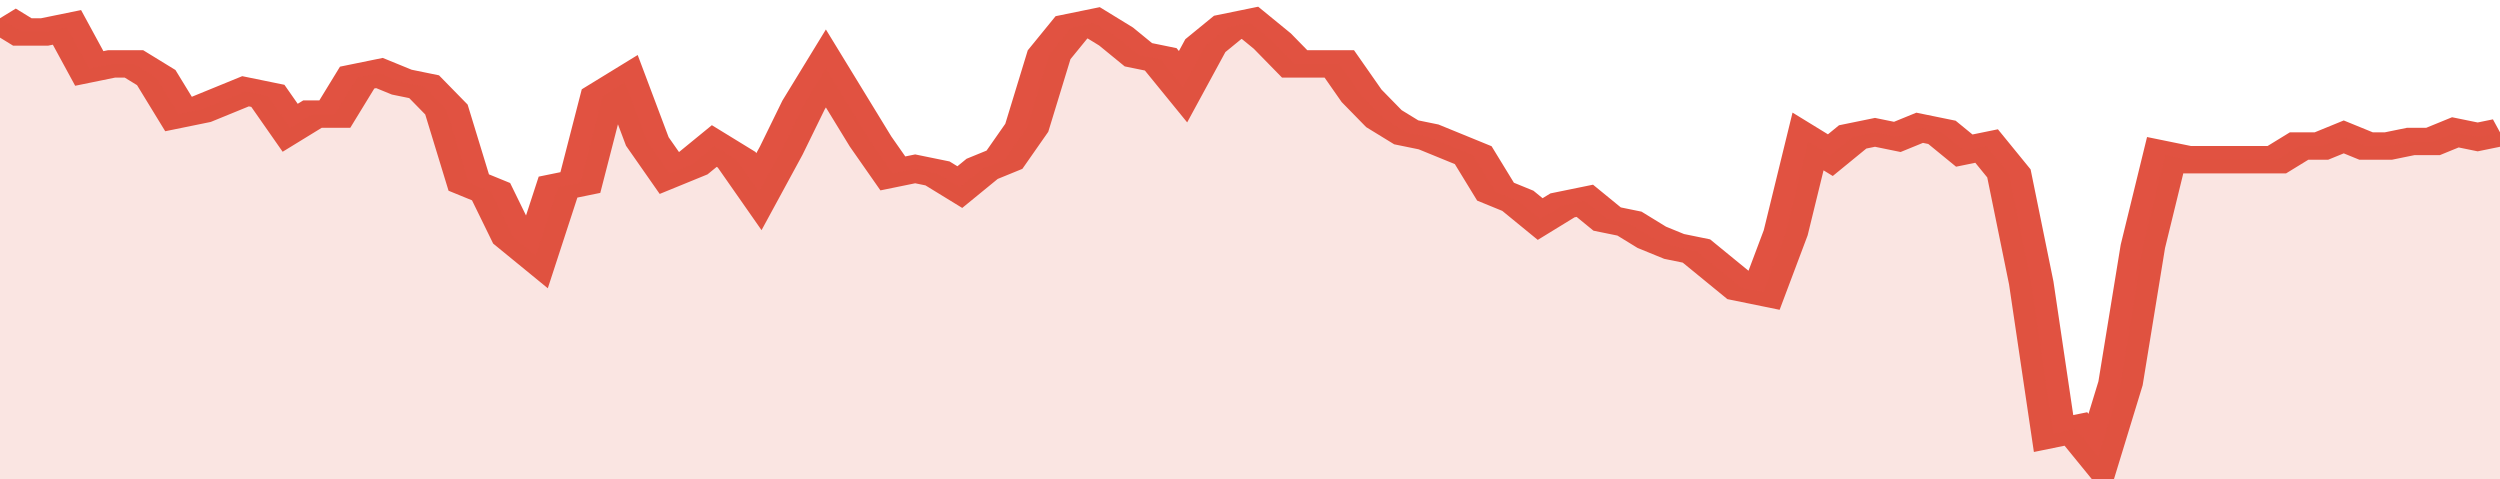
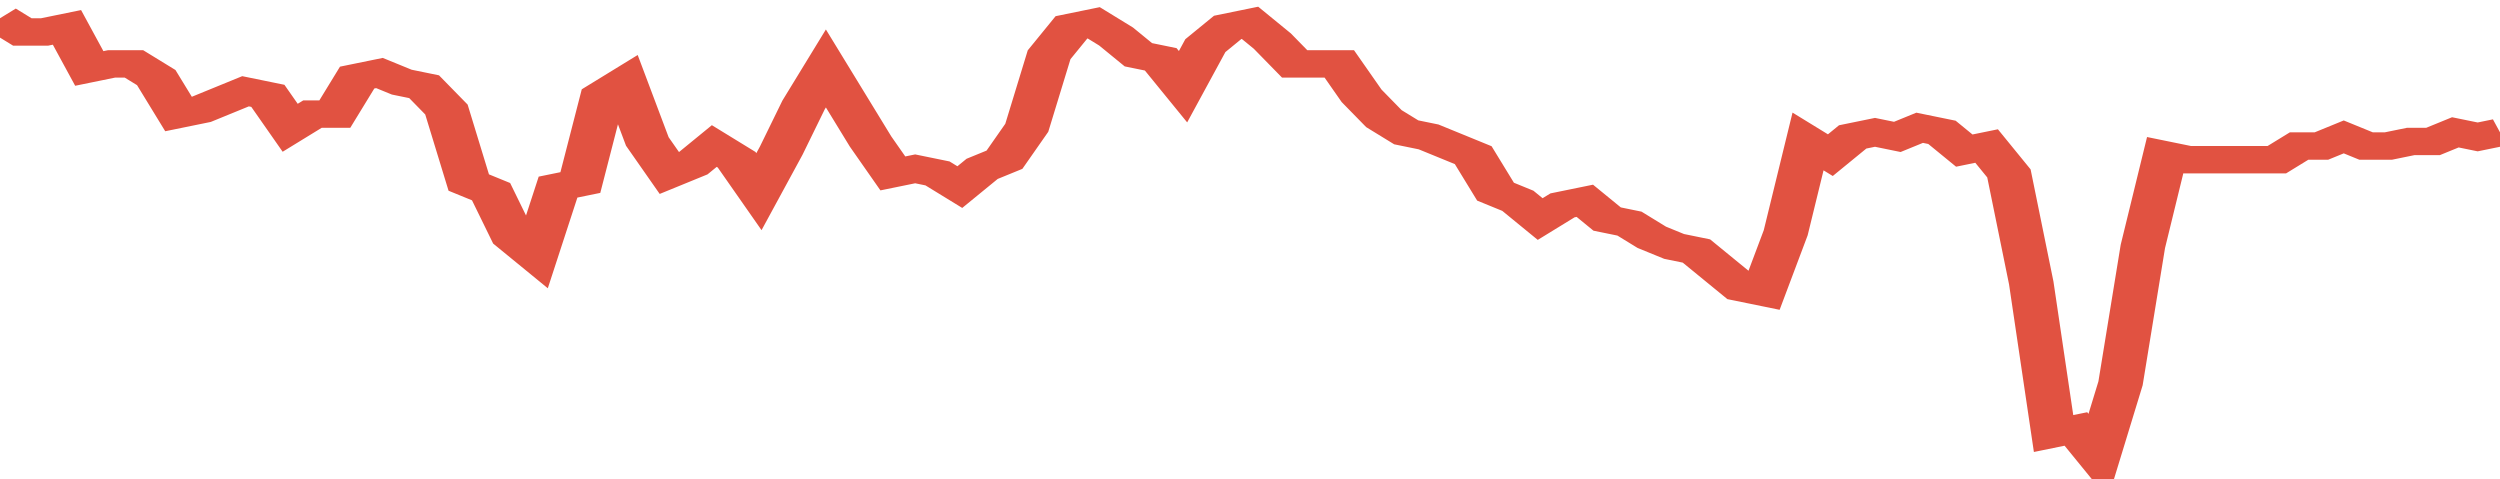
<svg xmlns="http://www.w3.org/2000/svg" viewBox="0 0 336 105" width="120" height="23" preserveAspectRatio="none">
  <polyline fill="none" stroke="#E15241" stroke-width="6" points="0, 4 3, 7 6, 7 9, 6 12, 15 15, 14 18, 14 21, 17 24, 25 27, 24 30, 22 33, 20 36, 21 39, 28 42, 25 45, 25 48, 17 51, 16 54, 18 57, 19 60, 24 63, 40 66, 42 69, 52 72, 56 75, 41 78, 40 81, 21 84, 18 87, 31 90, 38 93, 36 96, 32 99, 35 102, 42 105, 33 108, 23 111, 15 114, 23 117, 31 120, 38 123, 37 126, 38 129, 41 132, 37 135, 35 138, 28 141, 12 144, 6 147, 5 150, 8 153, 12 156, 13 159, 19 162, 10 165, 6 168, 5 171, 9 174, 14 177, 14 180, 14 183, 21 186, 26 189, 29 192, 30 195, 32 198, 34 201, 42 204, 44 207, 48 210, 45 213, 44 216, 48 219, 49 222, 52 225, 54 228, 55 231, 59 234, 63 237, 64 240, 51 243, 31 246, 34 249, 30 252, 29 255, 30 258, 28 261, 29 264, 33 267, 32 270, 38 273, 62 276, 95 279, 94 282, 100 285, 84 288, 54 291, 34 294, 35 297, 35 300, 35 303, 35 306, 35 309, 32 312, 32 315, 30 318, 32 321, 32 324, 31 327, 31 330, 29 333, 30 336, 29 336, 29 "> </polyline>
-   <polygon fill="#E15241" opacity="0.15" points="0, 105 0, 4 3, 7 6, 7 9, 6 12, 15 15, 14 18, 14 21, 17 24, 25 27, 24 30, 22 33, 20 36, 21 39, 28 42, 25 45, 25 48, 17 51, 16 54, 18 57, 19 60, 24 63, 40 66, 42 69, 52 72, 56 75, 41 78, 40 81, 21 84, 18 87, 31 90, 38 93, 36 96, 32 99, 35 102, 42 105, 33 108, 23 111, 15 114, 23 117, 31 120, 38 123, 37 126, 38 129, 41 132, 37 135, 35 138, 28 141, 12 144, 6 147, 5 150, 8 153, 12 156, 13 159, 19 162, 10 165, 6 168, 5 171, 9 174, 14 177, 14 180, 14 183, 21 186, 26 189, 29 192, 30 195, 32 198, 34 201, 42 204, 44 207, 48 210, 45 213, 44 216, 48 219, 49 222, 52 225, 54 228, 55 231, 59 234, 63 237, 64 240, 51 243, 31 246, 34 249, 30 252, 29 255, 30 258, 28 261, 29 264, 33 267, 32 270, 38 273, 62 276, 95 279, 94 282, 100 285, 84 288, 54 291, 34 294, 35 297, 35 300, 35 303, 35 306, 35 309, 32 312, 32 315, 30 318, 32 321, 32 324, 31 327, 31 330, 29 333, 30 336, 29 336, 105 " />
</svg>